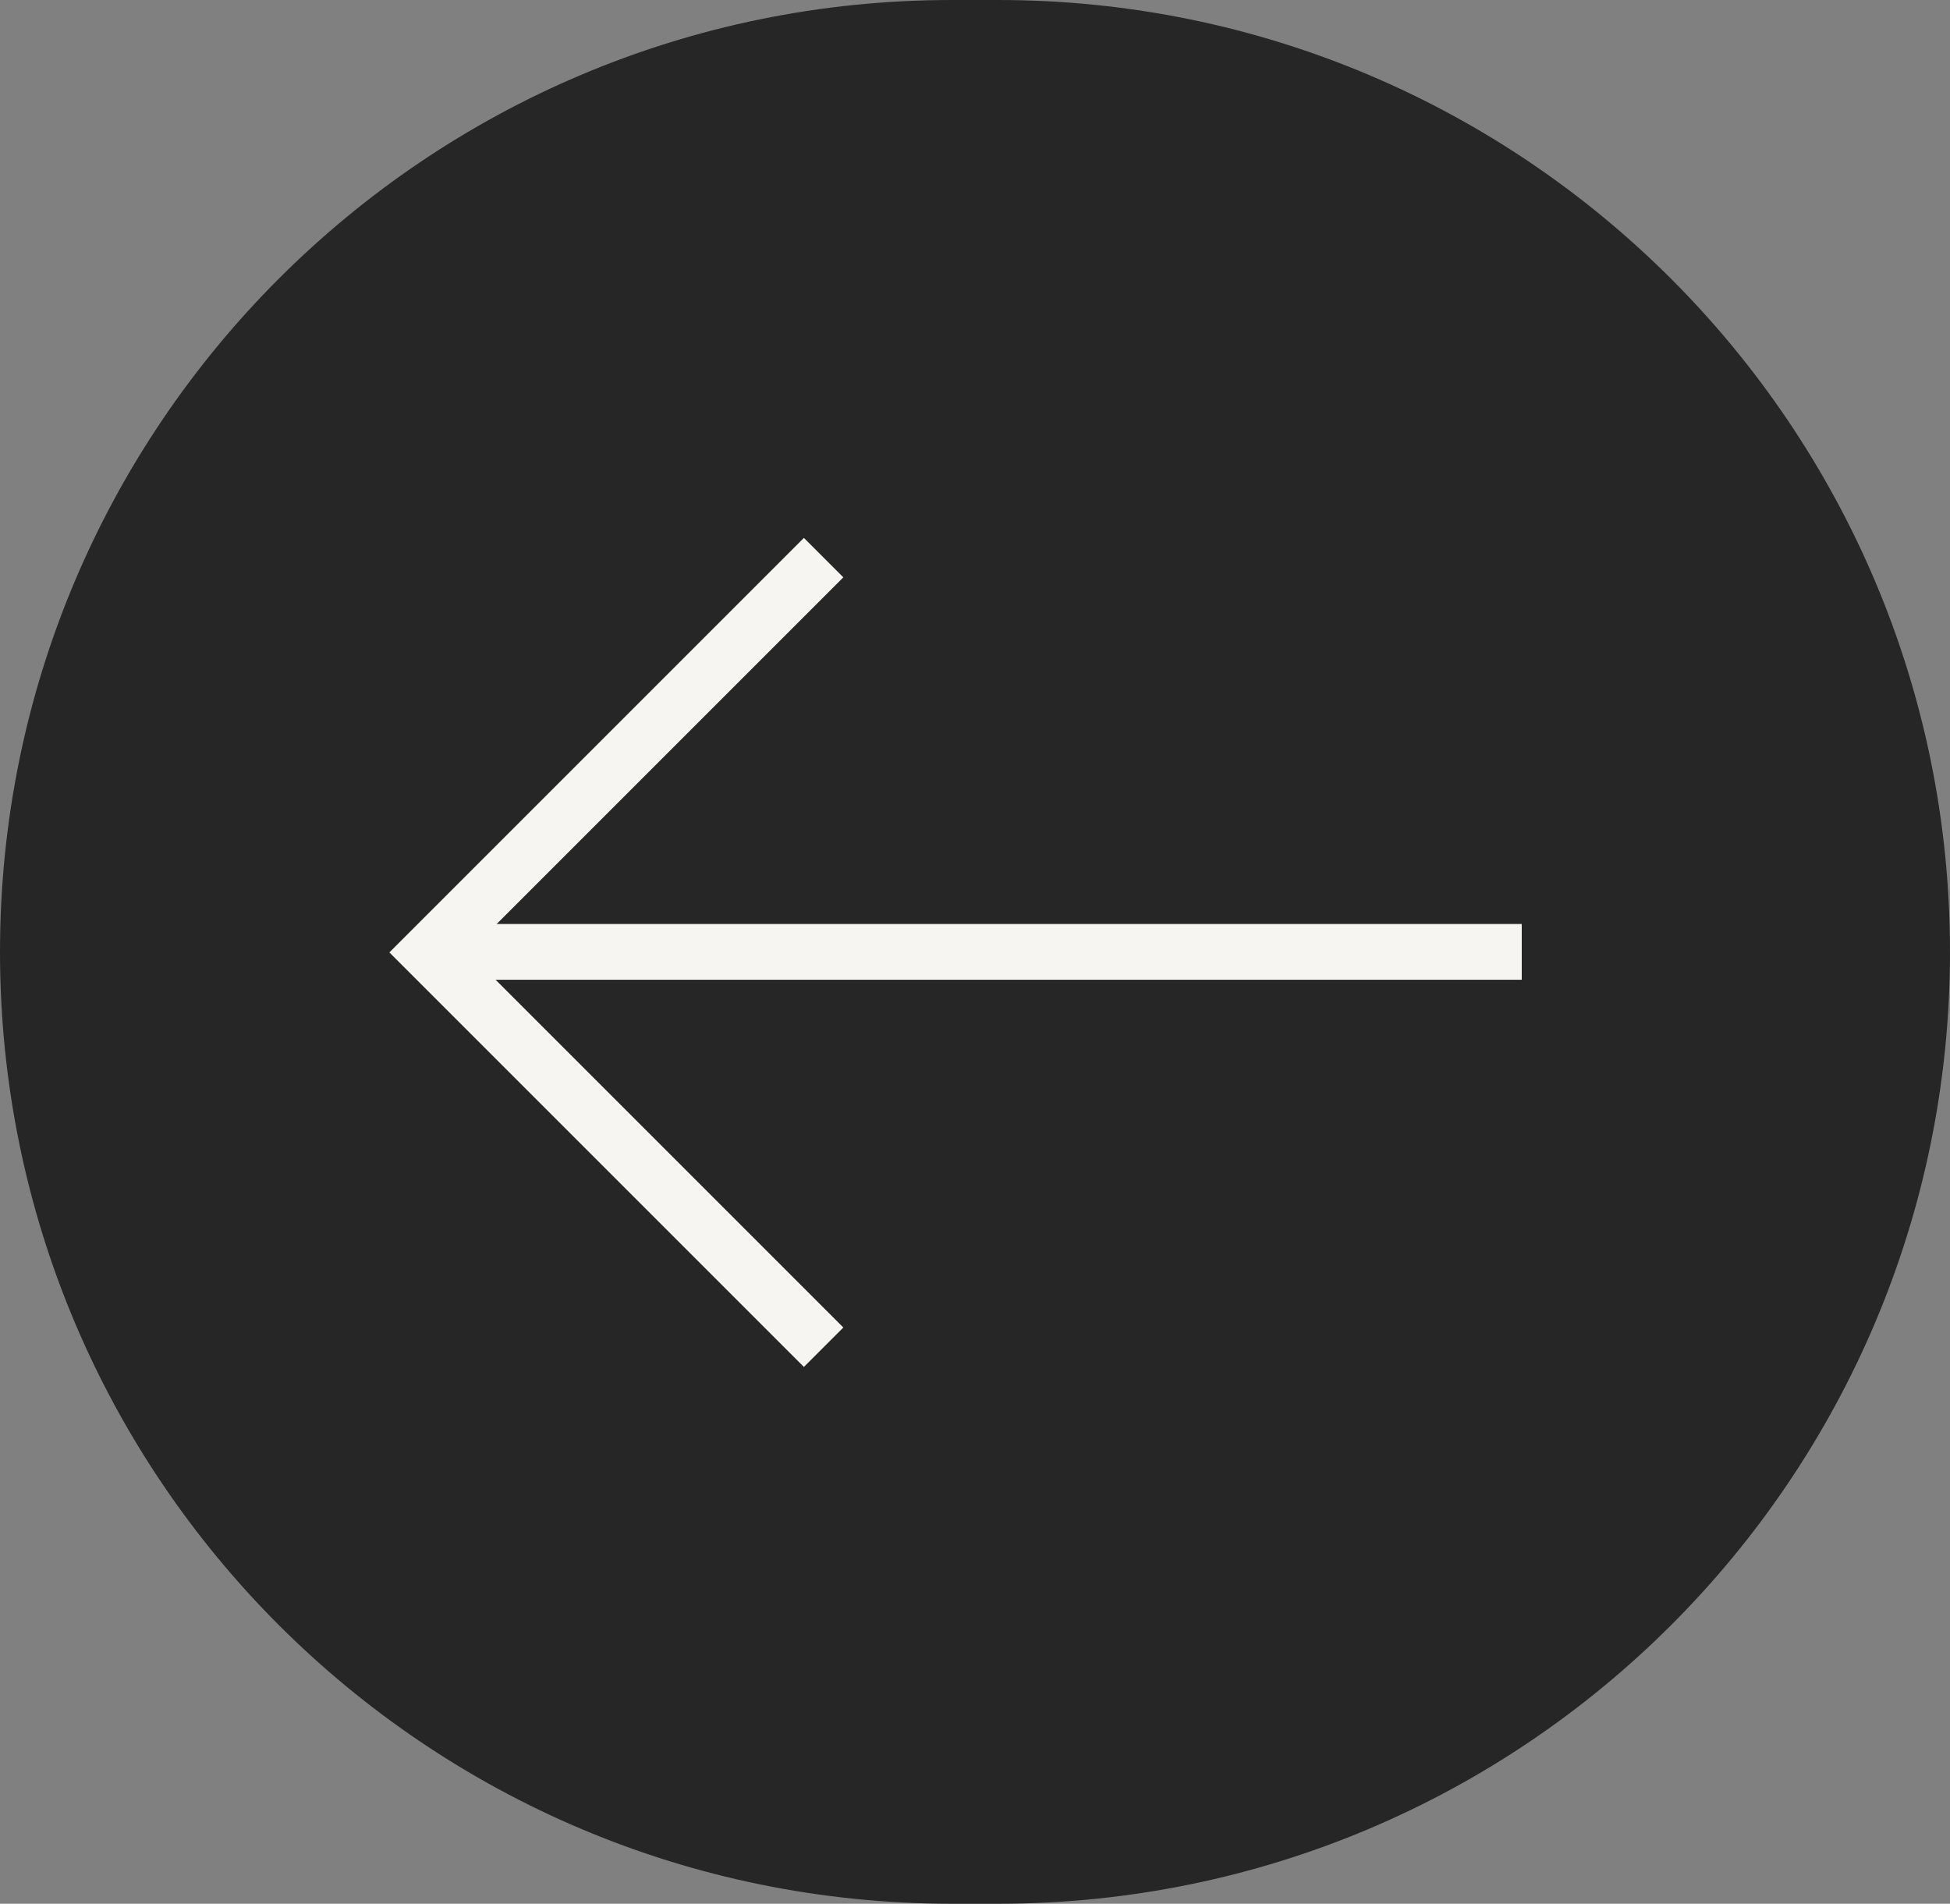
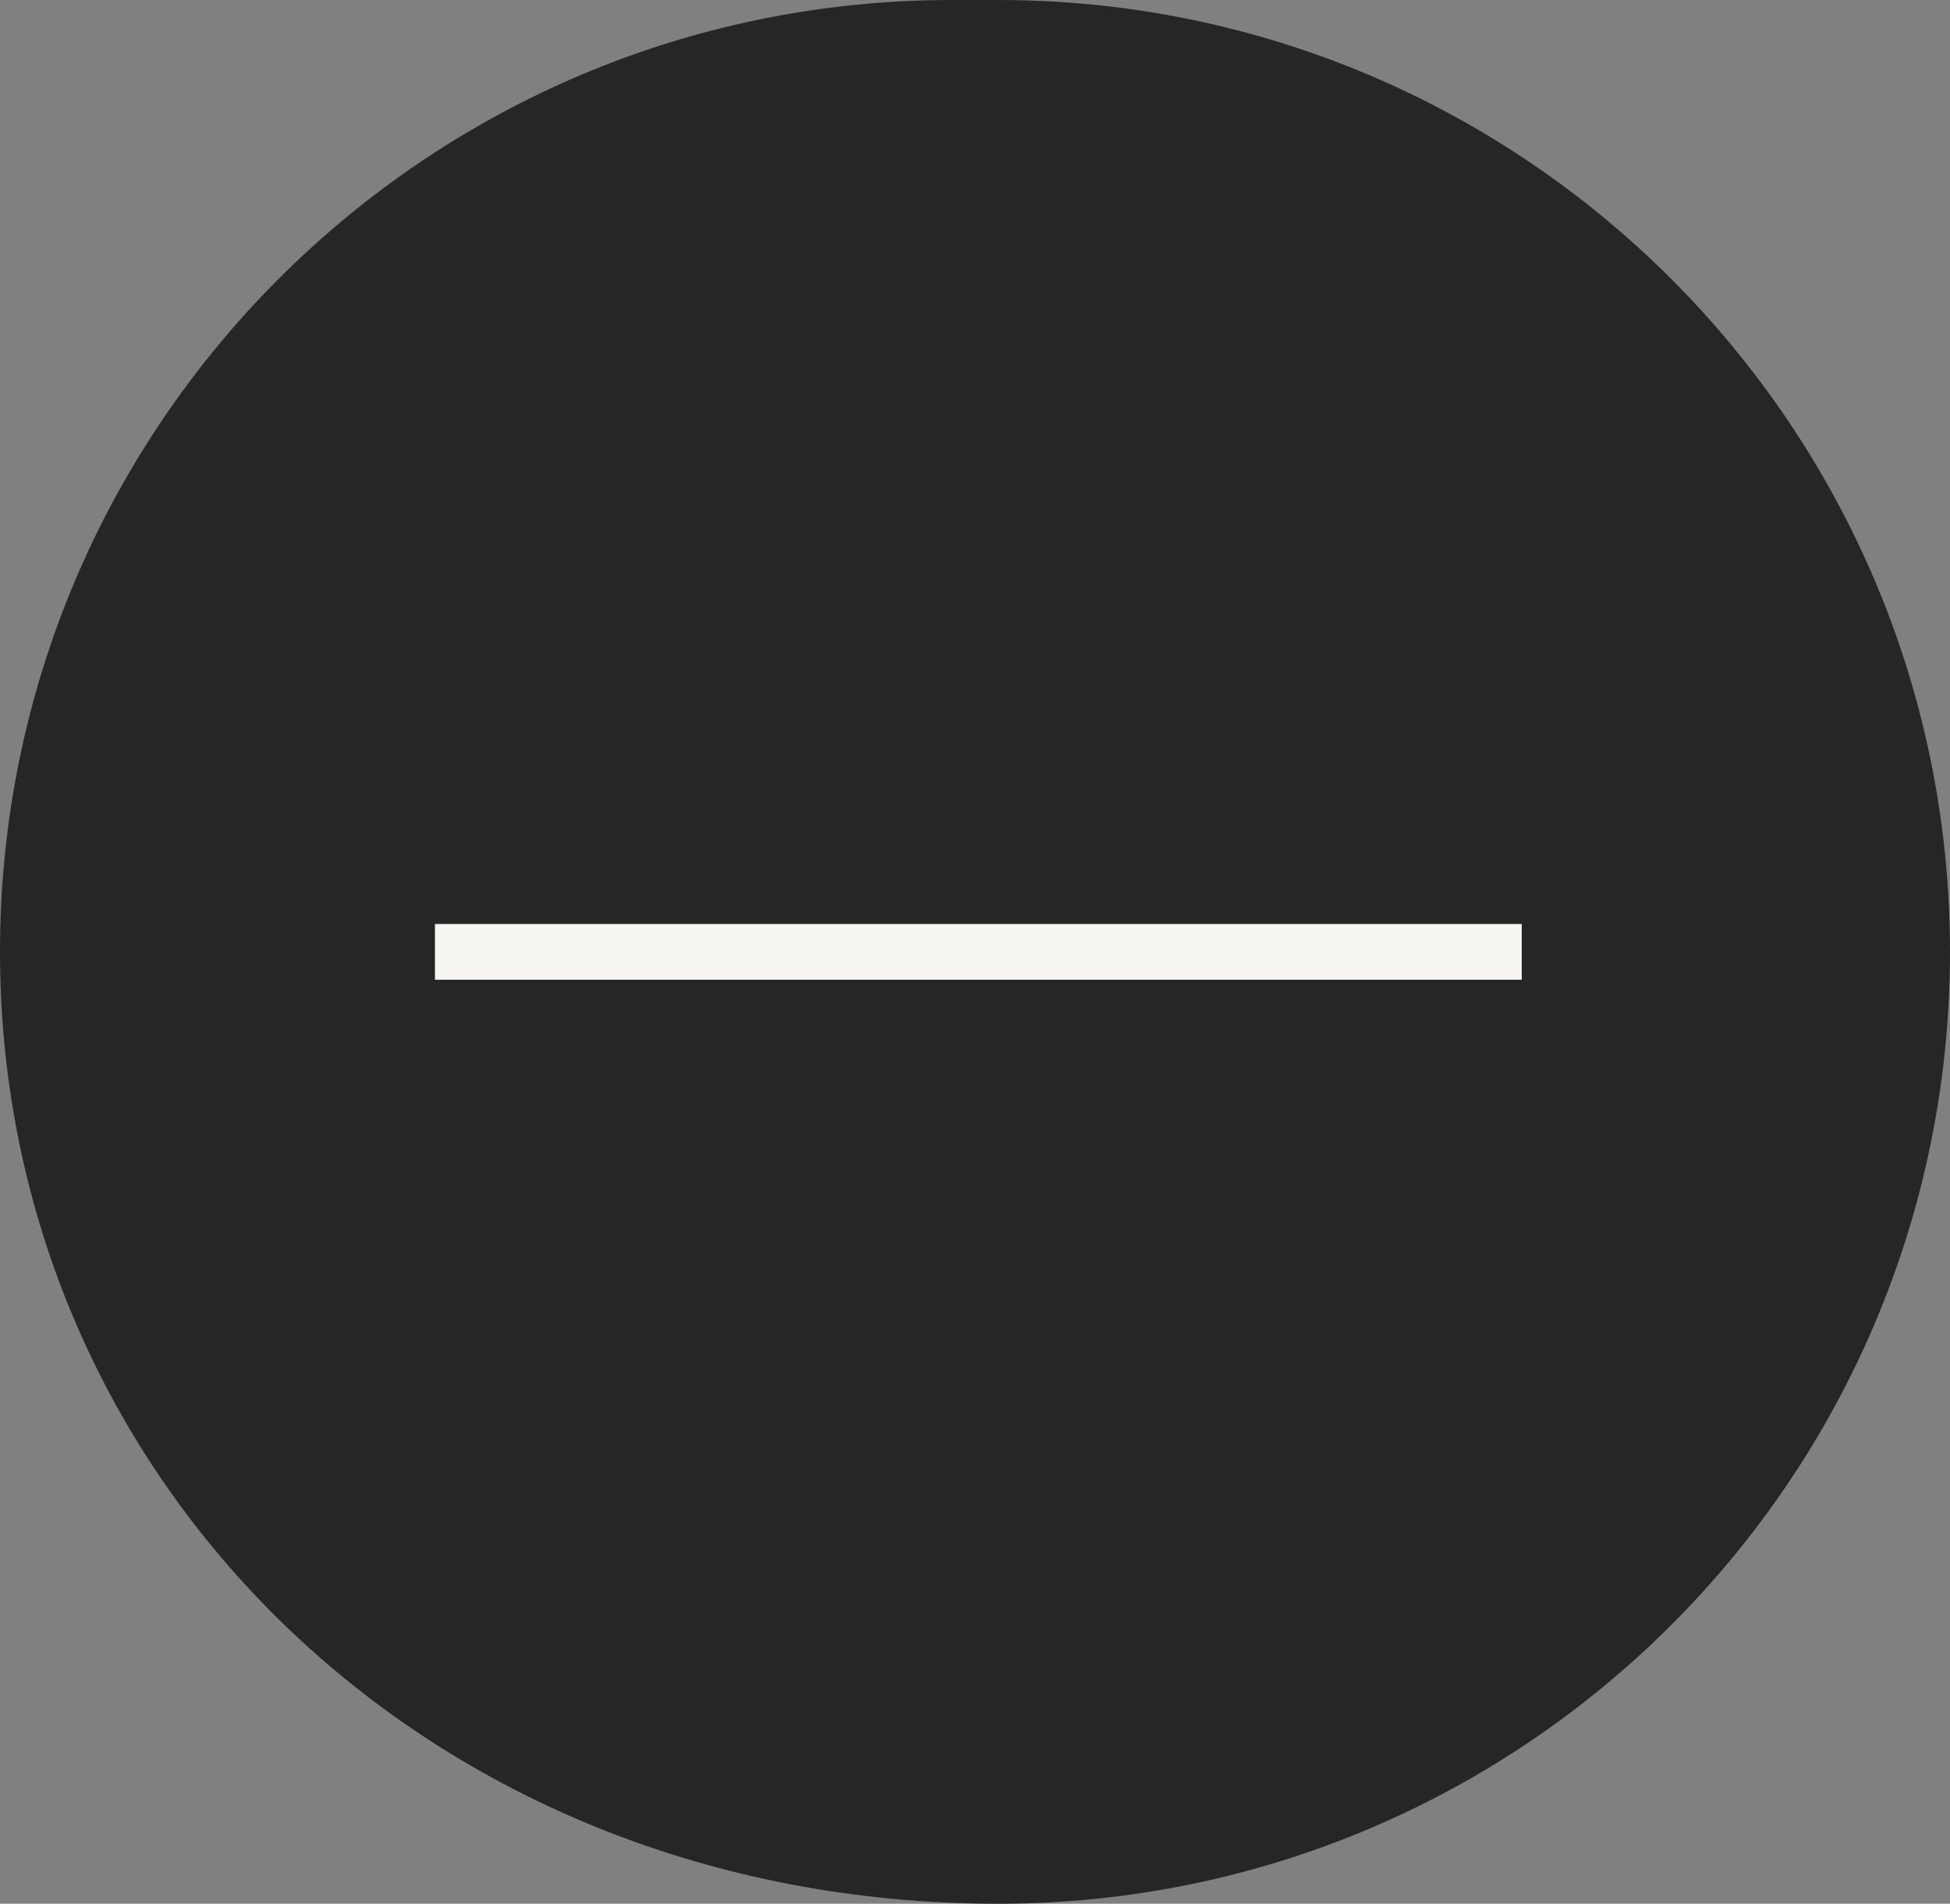
<svg xmlns="http://www.w3.org/2000/svg" id="uuid-a94c853a-78a9-4e70-aed5-62f3e14d3b50" data-name="Layer 2" viewBox="0 0 34.97 34.14">
  <rect x="0" y="0" width="34.97" height="34.14" fill="#808080" stroke="none" />
  <g id="uuid-b67effde-4785-4153-a21c-21f020f32e6b" data-name="uuid-9fffb6dc-50c0-45c9-9805-1bde655b1c10">
    <g id="uuid-4e88e95b-201b-4724-bef3-e2b69cc7872e" data-name="uuid-60afd4a4-baa5-4785-910b-28dff78fb4fd">
      <g>
-         <path d="M17.9,34.14h-.83C7.64,34.14,0,26.5,0,17.07h0C0,7.64,7.64,0,17.07,0h.83c9.43,0,17.07,7.65,17.07,17.07h0c0,9.43-7.64,17.07-17.07,17.07Z" style="fill: #262626;" />
-         <path d="M14.77,24.16l-7.08-7.08,7.08-7.08" style="fill: none; stroke: #f6f5f1;" />
+         <path d="M17.9,34.14C7.64,34.14,0,26.5,0,17.07h0C0,7.64,7.64,0,17.07,0h.83c9.43,0,17.07,7.65,17.07,17.07h0c0,9.43-7.64,17.07-17.07,17.07Z" style="fill: #262626;" />
        <path d="M7.8,17.07h19.49" style="fill: none; stroke: #f6f5f1;" />
      </g>
    </g>
  </g>
</svg>